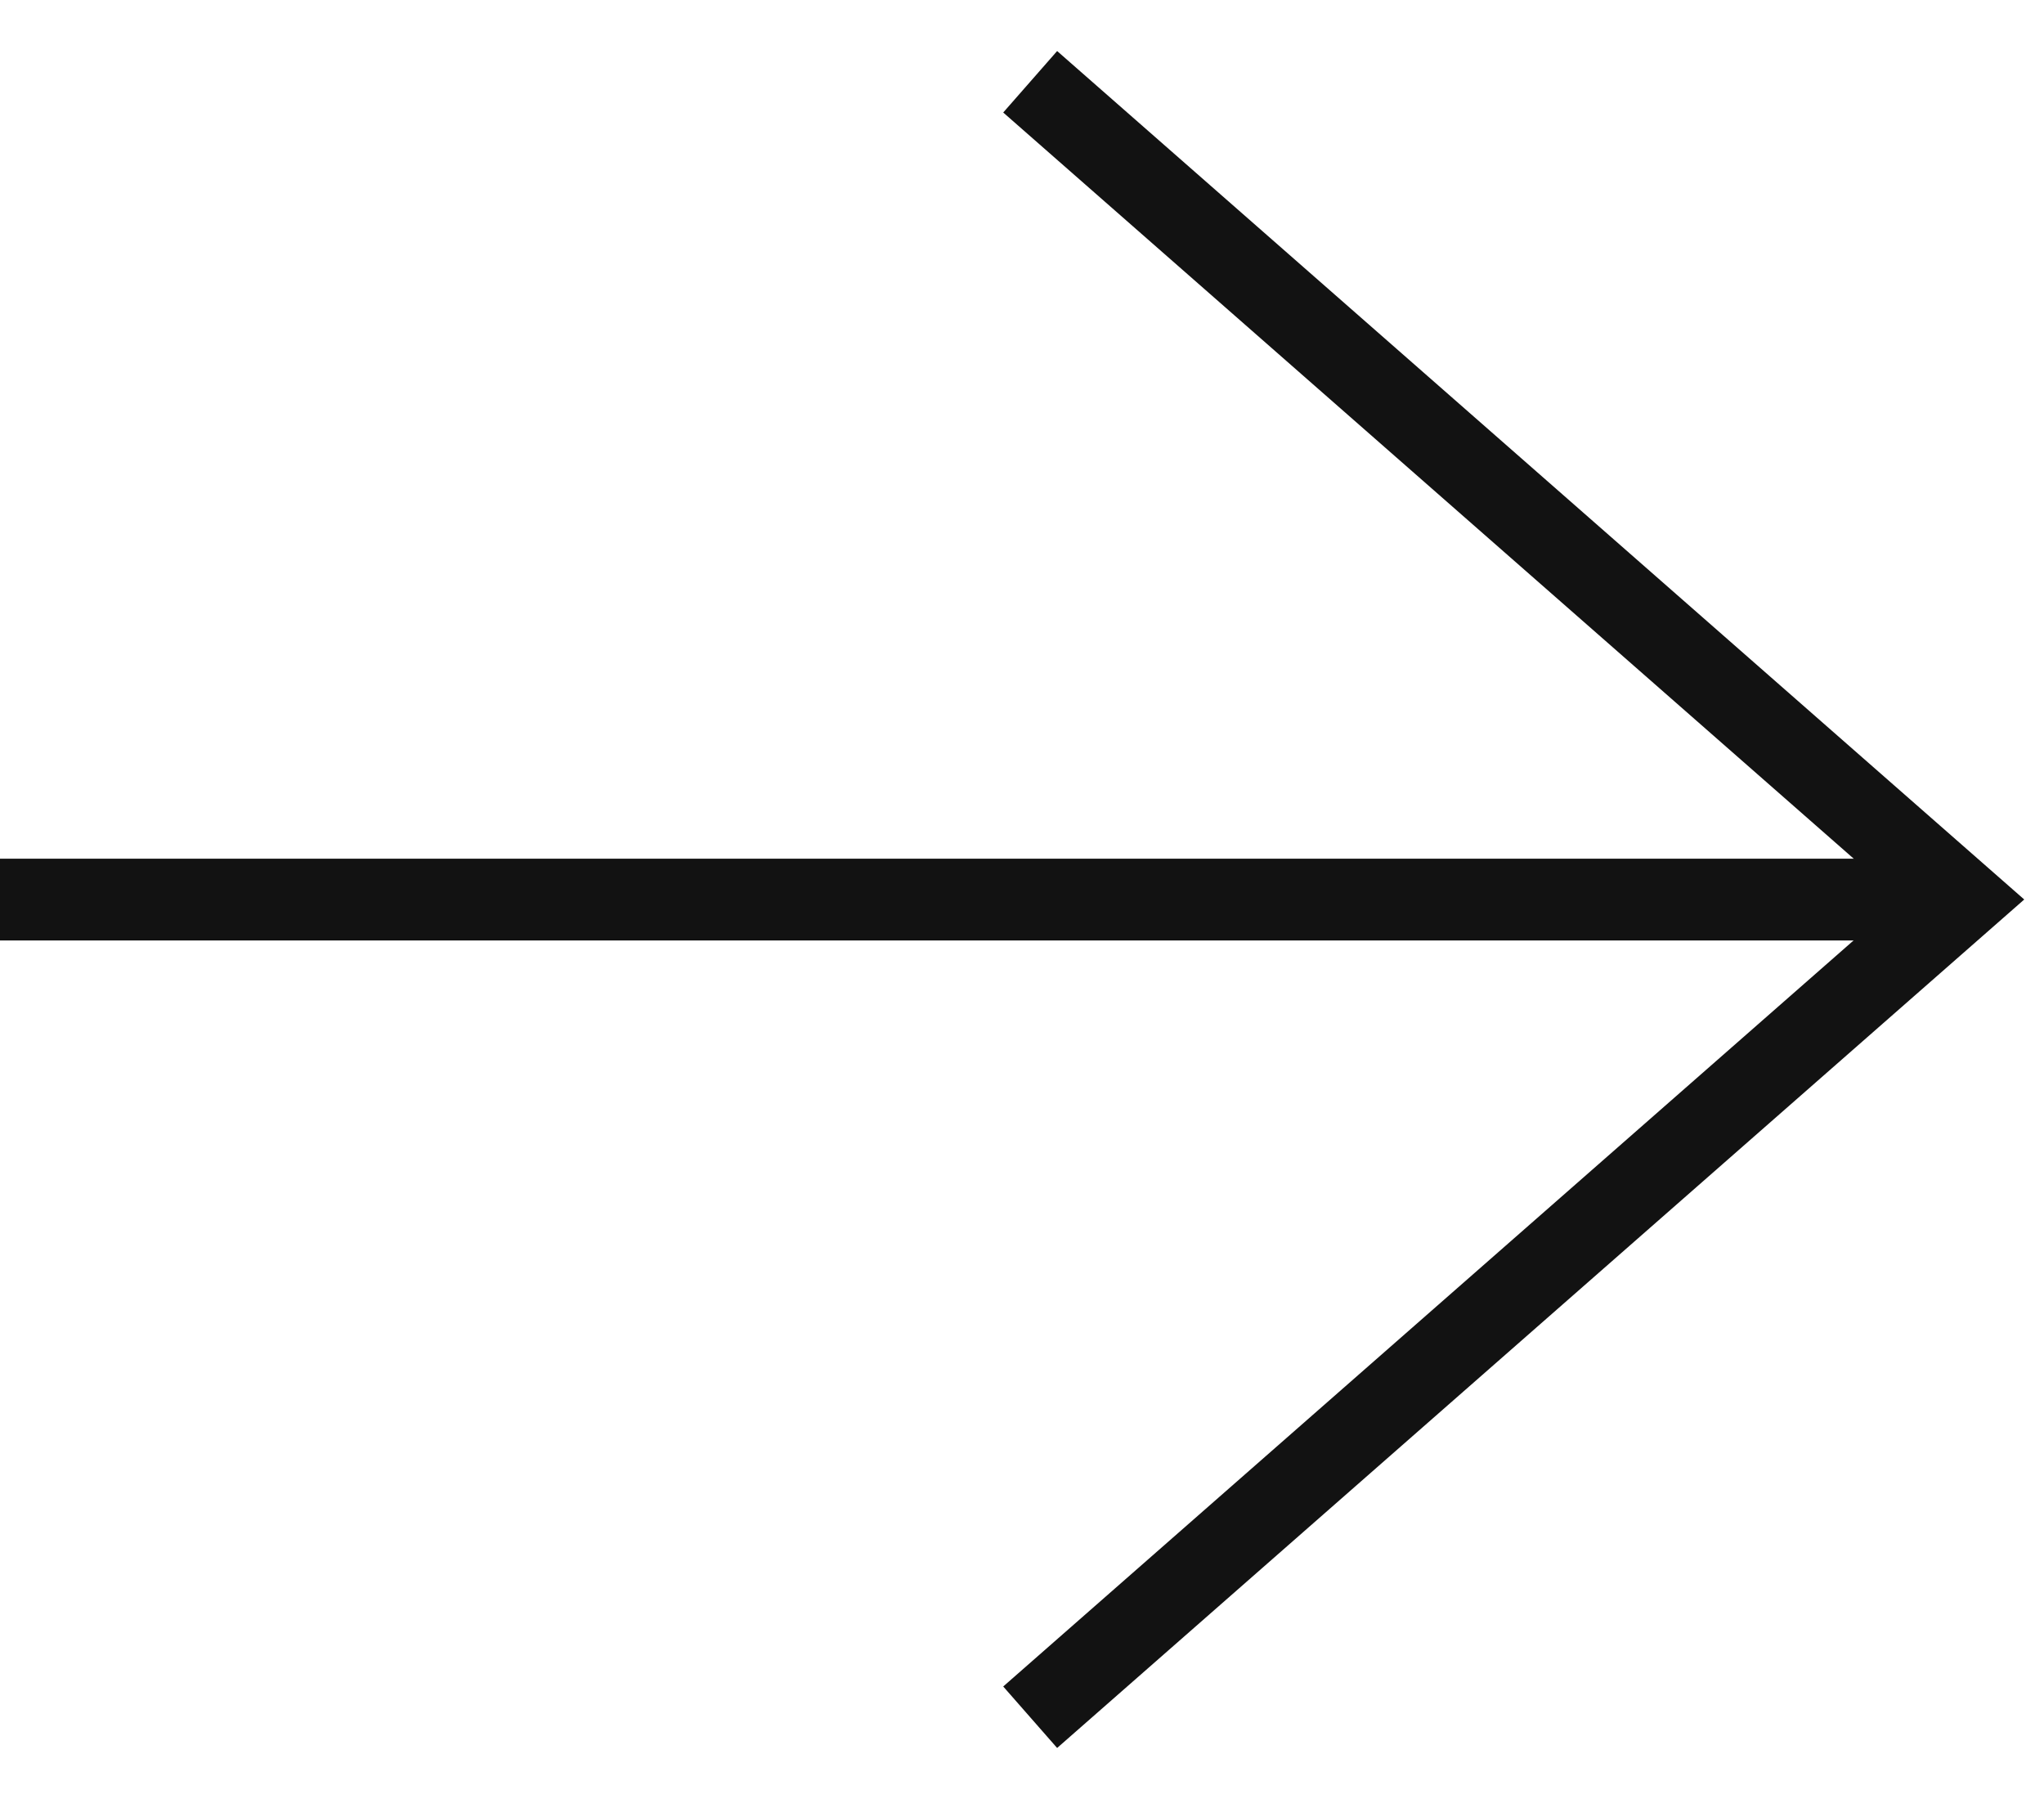
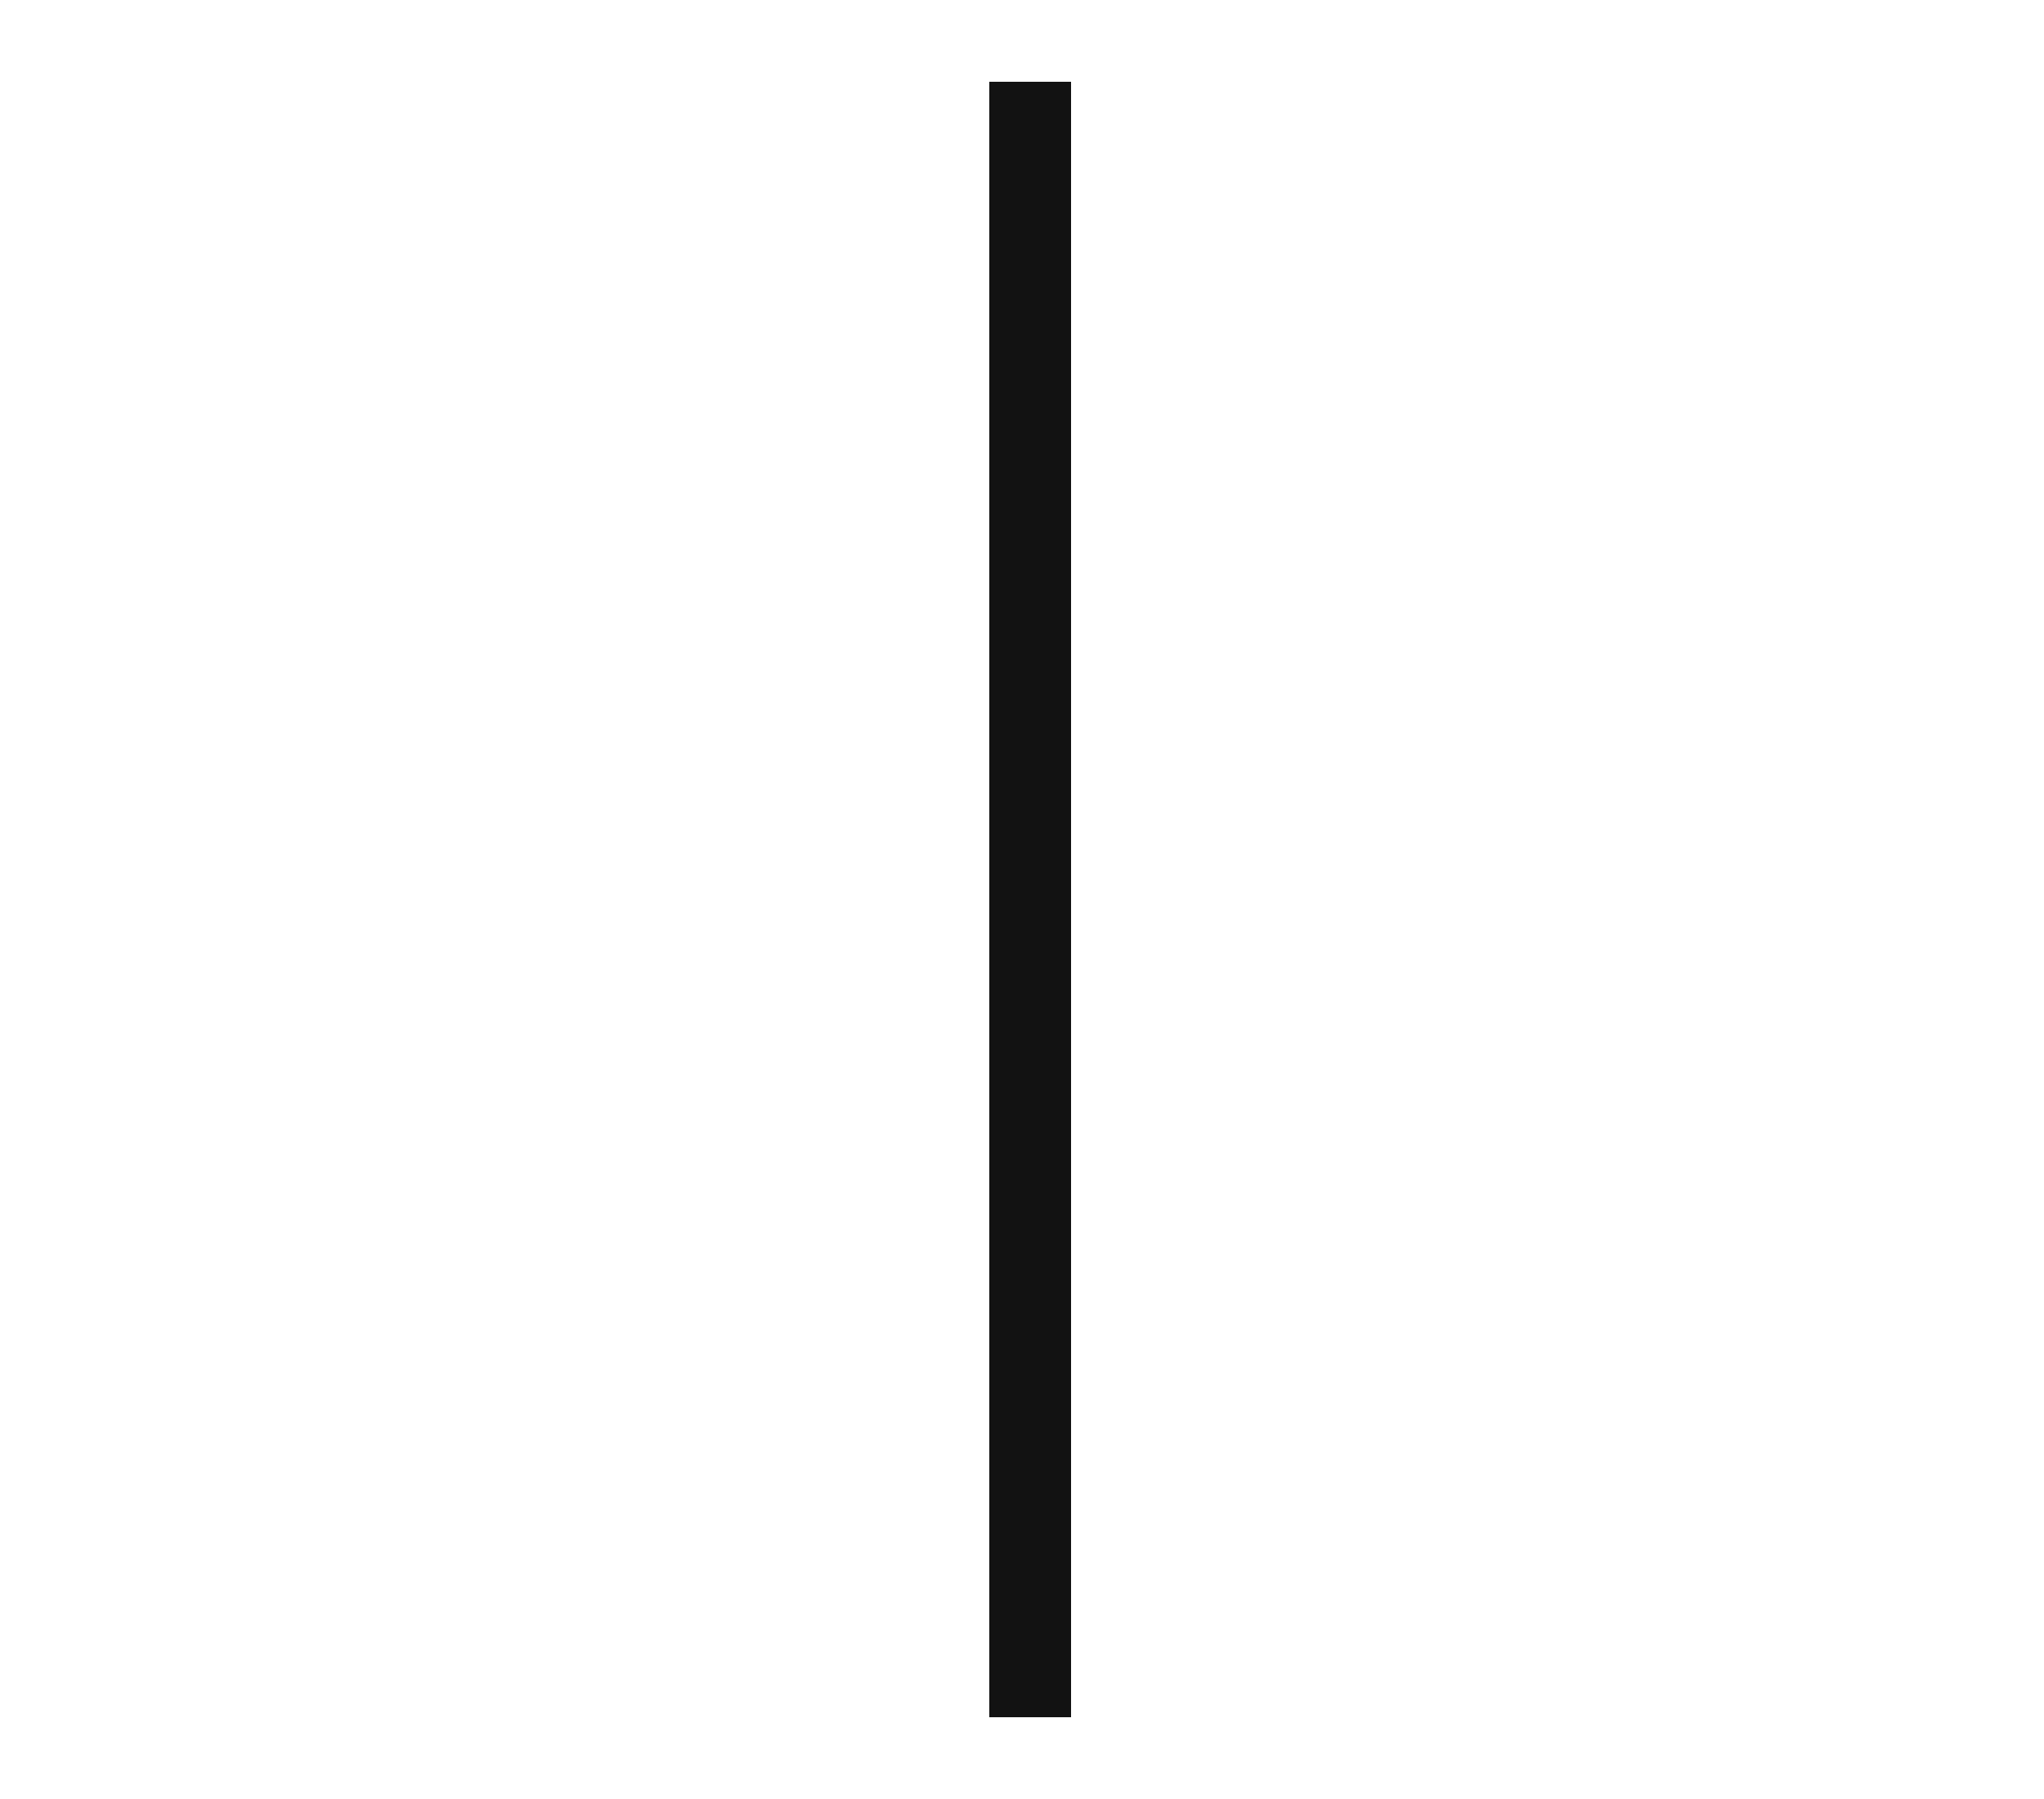
<svg xmlns="http://www.w3.org/2000/svg" width="25" height="22" viewBox="0 0 25 22" fill="none">
-   <path d="M12.6 21L24 11L12.6 1" stroke="#121212" />
-   <path d="M24 11.001L-3.57628e-07 11.001" stroke="#121212" />
+   <path d="M12.6 21L12.6 1" stroke="#121212" />
</svg>